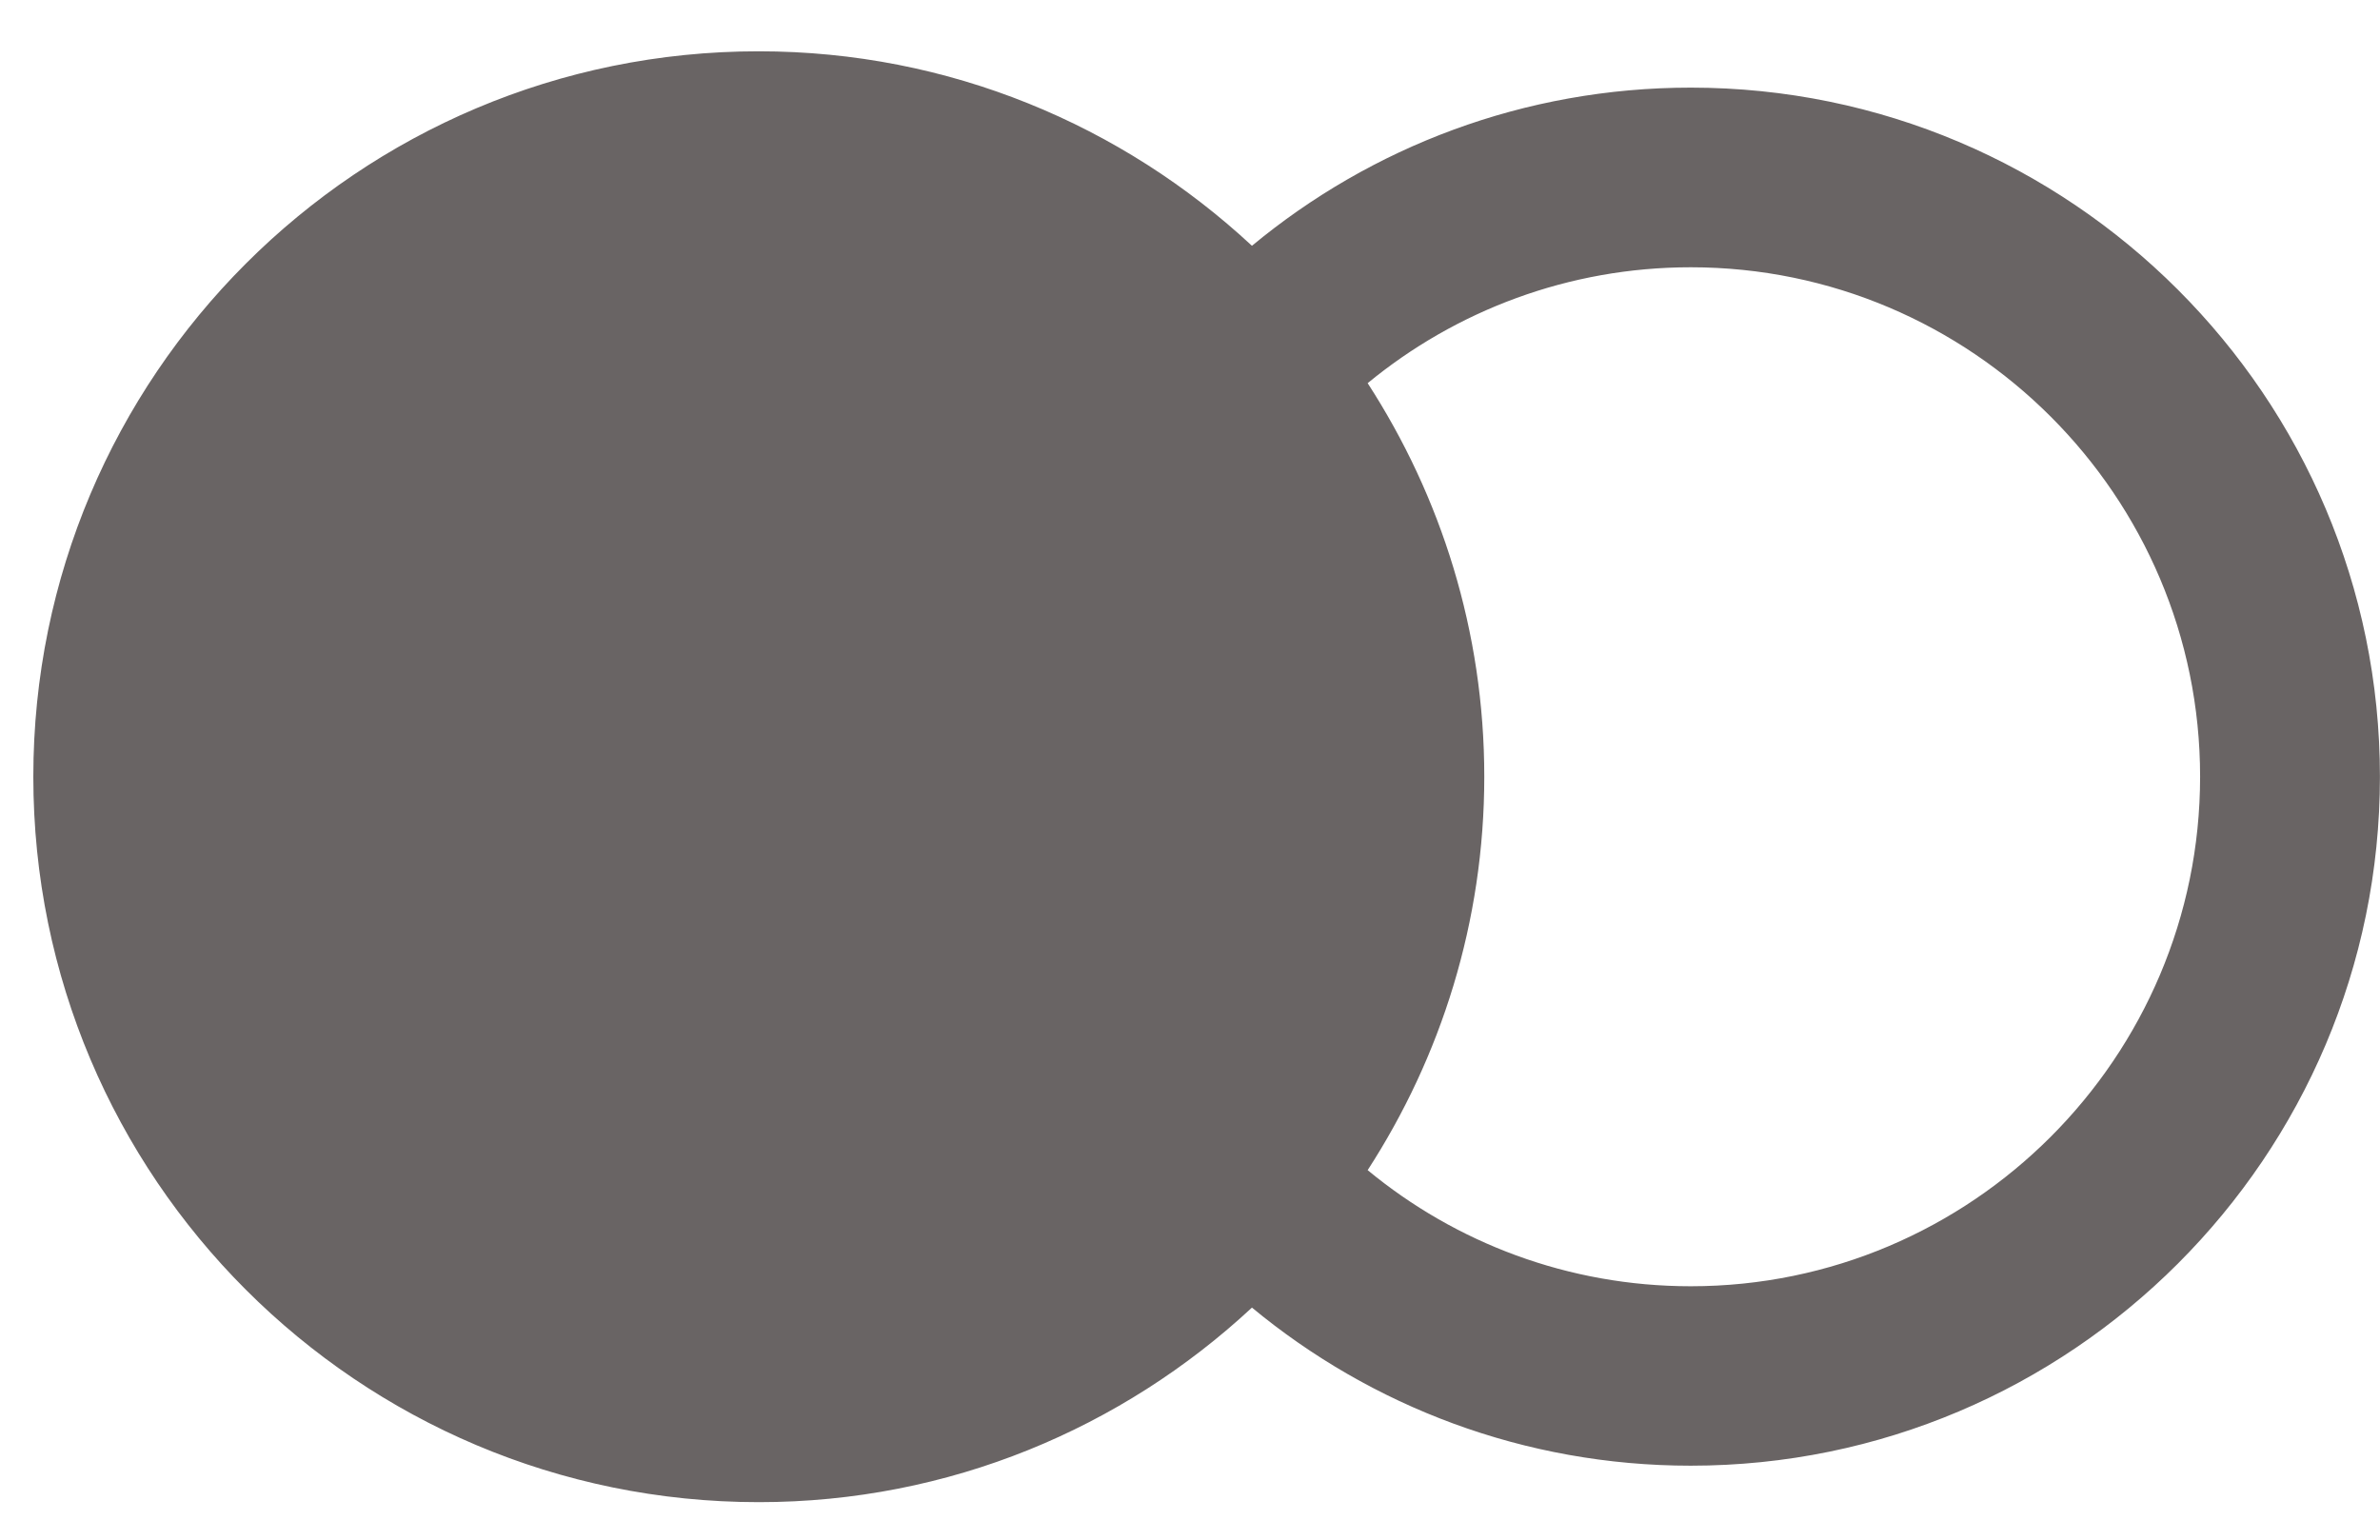
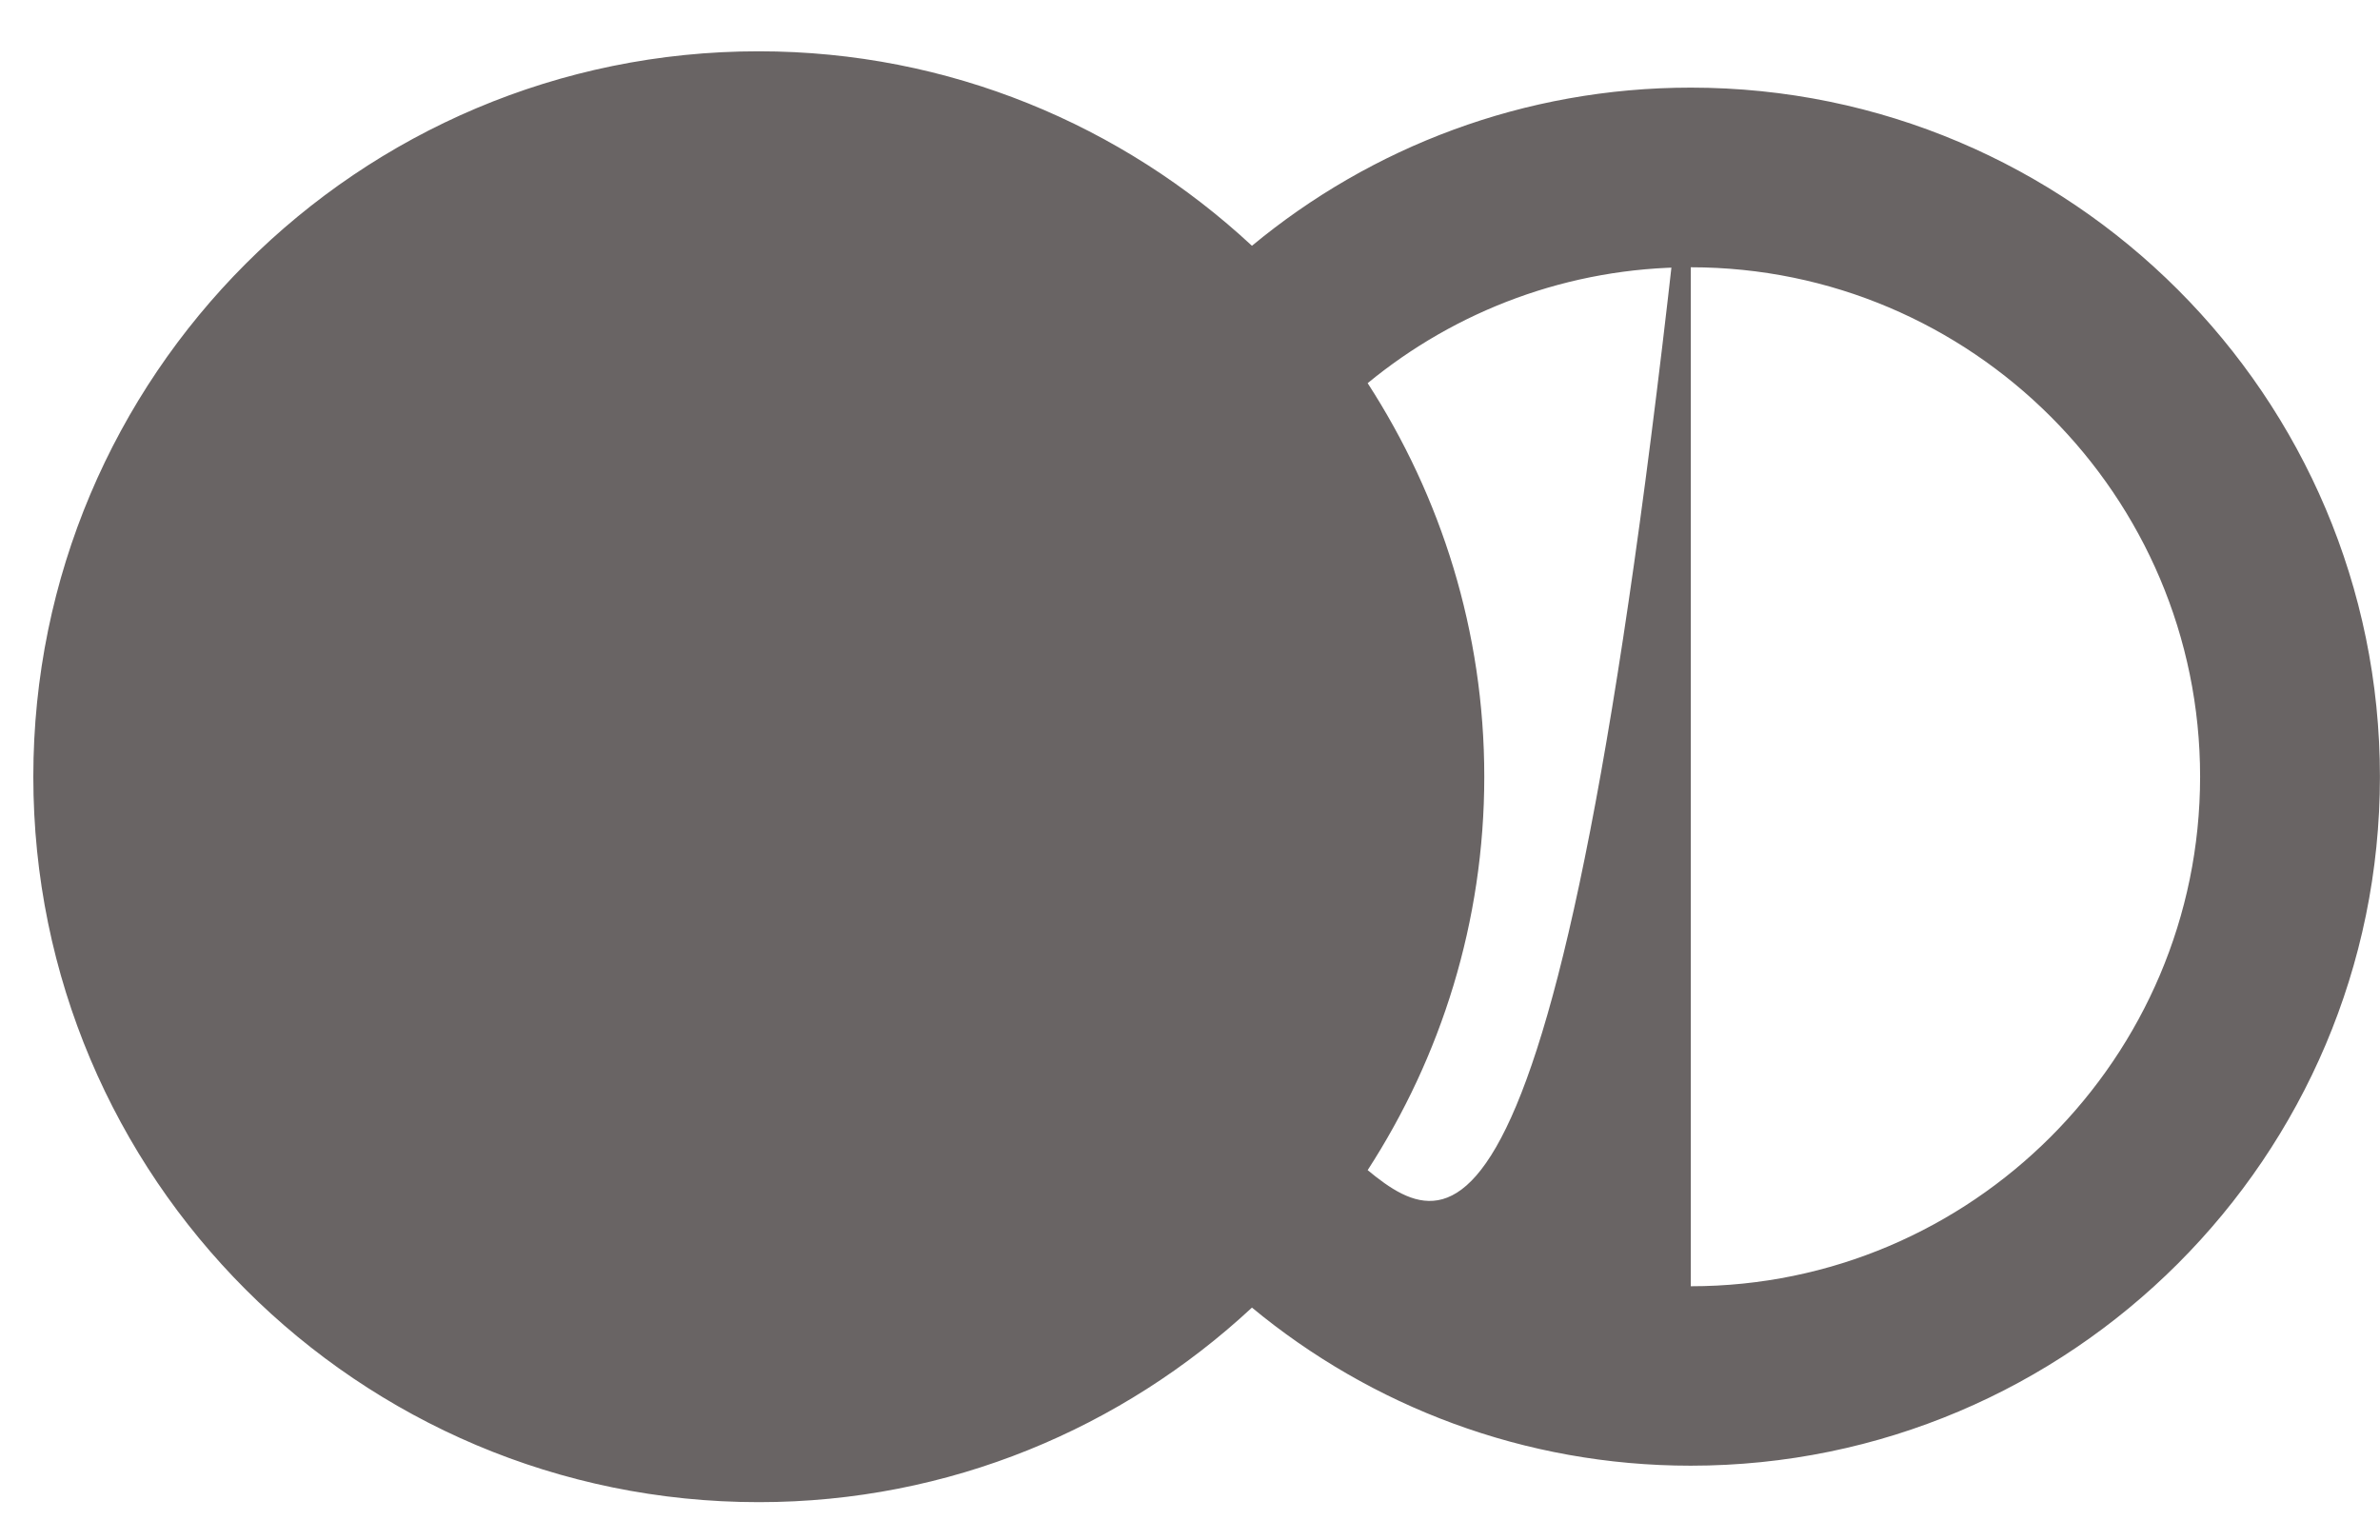
<svg xmlns="http://www.w3.org/2000/svg" fill="none" viewBox="0 0 34 22" height="22" width="34">
-   <path fill="#696464" d="M24.154 1.252C21.773 1.252 19.587 2.101 17.885 3.512C16.035 1.792 13.562 0.733 10.84 0.733C5.116 0.731 0.476 5.372 0.476 11.098C0.476 16.823 5.116 21.464 10.84 21.464C13.564 21.464 16.035 20.404 17.885 18.684C19.587 20.093 21.773 20.943 24.154 20.943C29.582 20.943 33.999 16.527 33.999 11.098C33.999 5.668 29.582 1.252 24.154 1.252ZM24.154 18.379C22.405 18.379 20.794 17.758 19.538 16.72C20.586 15.101 21.204 13.173 21.204 11.098C21.204 9.022 20.586 7.094 19.538 5.475C20.794 4.441 22.405 3.819 24.154 3.819C28.165 3.819 31.43 7.084 31.43 11.098C31.43 15.111 28.165 18.379 24.154 18.379Z" />
+   <path fill="#696464" d="M24.154 1.252C21.773 1.252 19.587 2.101 17.885 3.512C16.035 1.792 13.562 0.733 10.84 0.733C5.116 0.731 0.476 5.372 0.476 11.098C0.476 16.823 5.116 21.464 10.84 21.464C13.564 21.464 16.035 20.404 17.885 18.684C19.587 20.093 21.773 20.943 24.154 20.943C29.582 20.943 33.999 16.527 33.999 11.098C33.999 5.668 29.582 1.252 24.154 1.252ZC22.405 18.379 20.794 17.758 19.538 16.72C20.586 15.101 21.204 13.173 21.204 11.098C21.204 9.022 20.586 7.094 19.538 5.475C20.794 4.441 22.405 3.819 24.154 3.819C28.165 3.819 31.43 7.084 31.43 11.098C31.43 15.111 28.165 18.379 24.154 18.379Z" />
</svg>